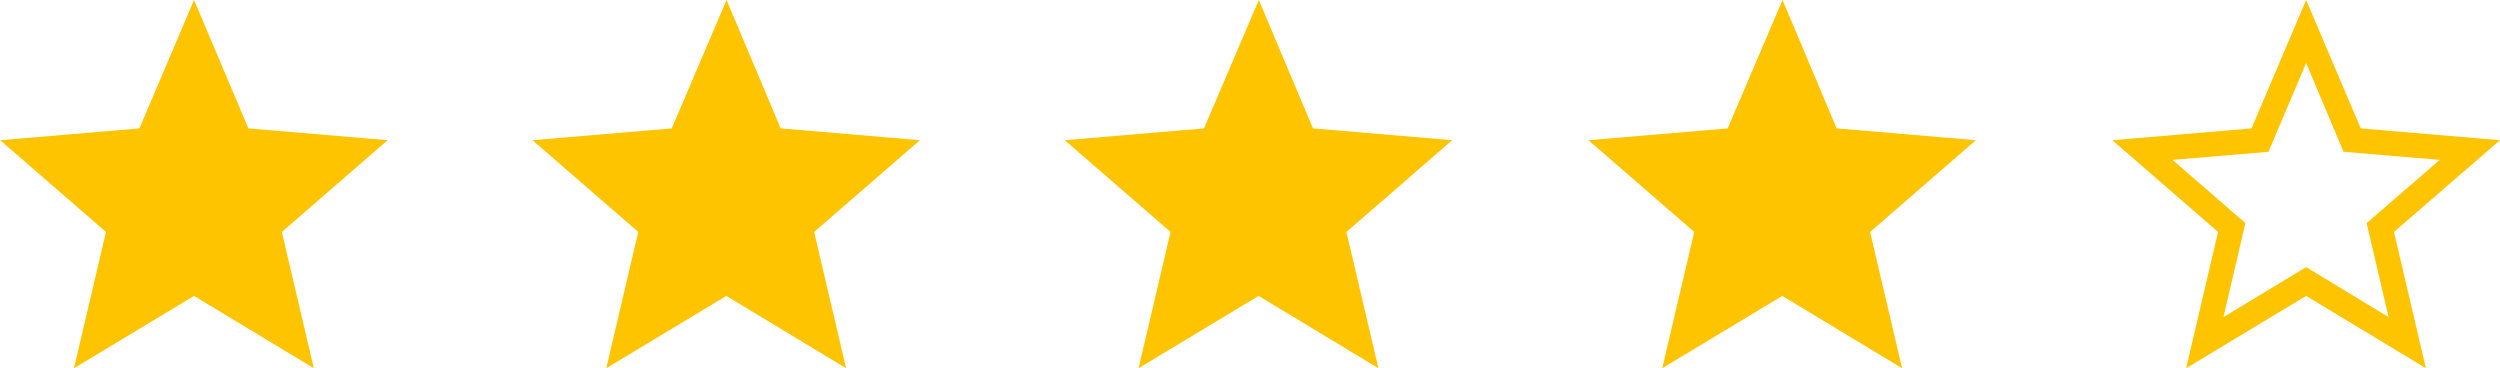
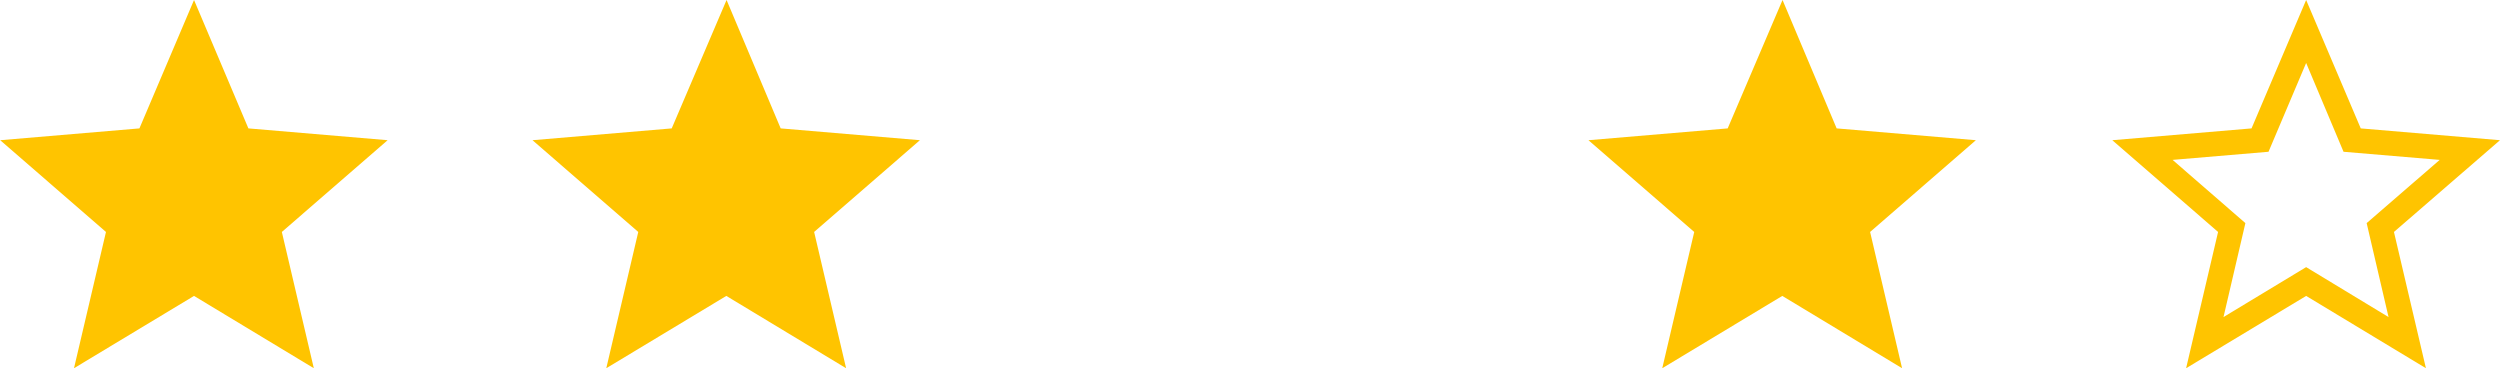
<svg xmlns="http://www.w3.org/2000/svg" width="101.623" height="14.968" viewBox="0 0 101.62 14.97">
  <defs>
    <style>.a{fill:#ffc400;}.b{fill:none;}.c,.d{stroke:none;}.d{fill:#ffc400;}</style>
  </defs>
  <path class="a" d="M7.88 12.03l4.87 2.94-1.3-5.54 4.3-3.73-5.66-.48L7.88 0 5.66 5.22 0 5.7l4.3 3.73L3 14.97z" />
  <path class="a" d="M29.52 12.03l4.87 2.94-1.3-5.54 4.3-3.73-5.66-.48L29.53 0 27.3 5.22l-5.66.48 4.3 3.73-1.3 5.54z" />
-   <path class="a" d="M51.16 12.03l4.87 2.94-1.3-5.54 4.3-3.73-5.66-.48L51.17 0l-2.23 5.22-5.66.48 4.3 3.73-1.3 5.54z" />
  <path class="a" d="M72.45 12.03l4.87 2.94-1.3-5.54 4.3-3.73-5.66-.48L72.46 0l-2.23 5.22-5.66.48 4.3 3.73-1.3 5.54z" />
  <g class="b" transform="translate(83.867 -2)">
    <path class="c" d="M9.88 14.03l4.87 2.94-1.3-5.54 4.3-3.73-5.66-.48L9.88 2 7.66 7.22 2 7.7l4.3 3.73L5 16.97z" />
    <path class="d" d="M6.52 14.89l3.36-2.03 3.35 2.03-.89-3.82 2.97-2.57-3.91-.33-1.52-3.61-1.53 3.61-3.9.33 2.96 2.57-.89 3.82m8.23 2.08l-4.87-2.94L5 16.97l1.3-5.54L2 7.7l5.66-.48L9.88 2l2.22 5.22 5.66.48-4.31 3.73 1.3 5.54z" />
  </g>
</svg>